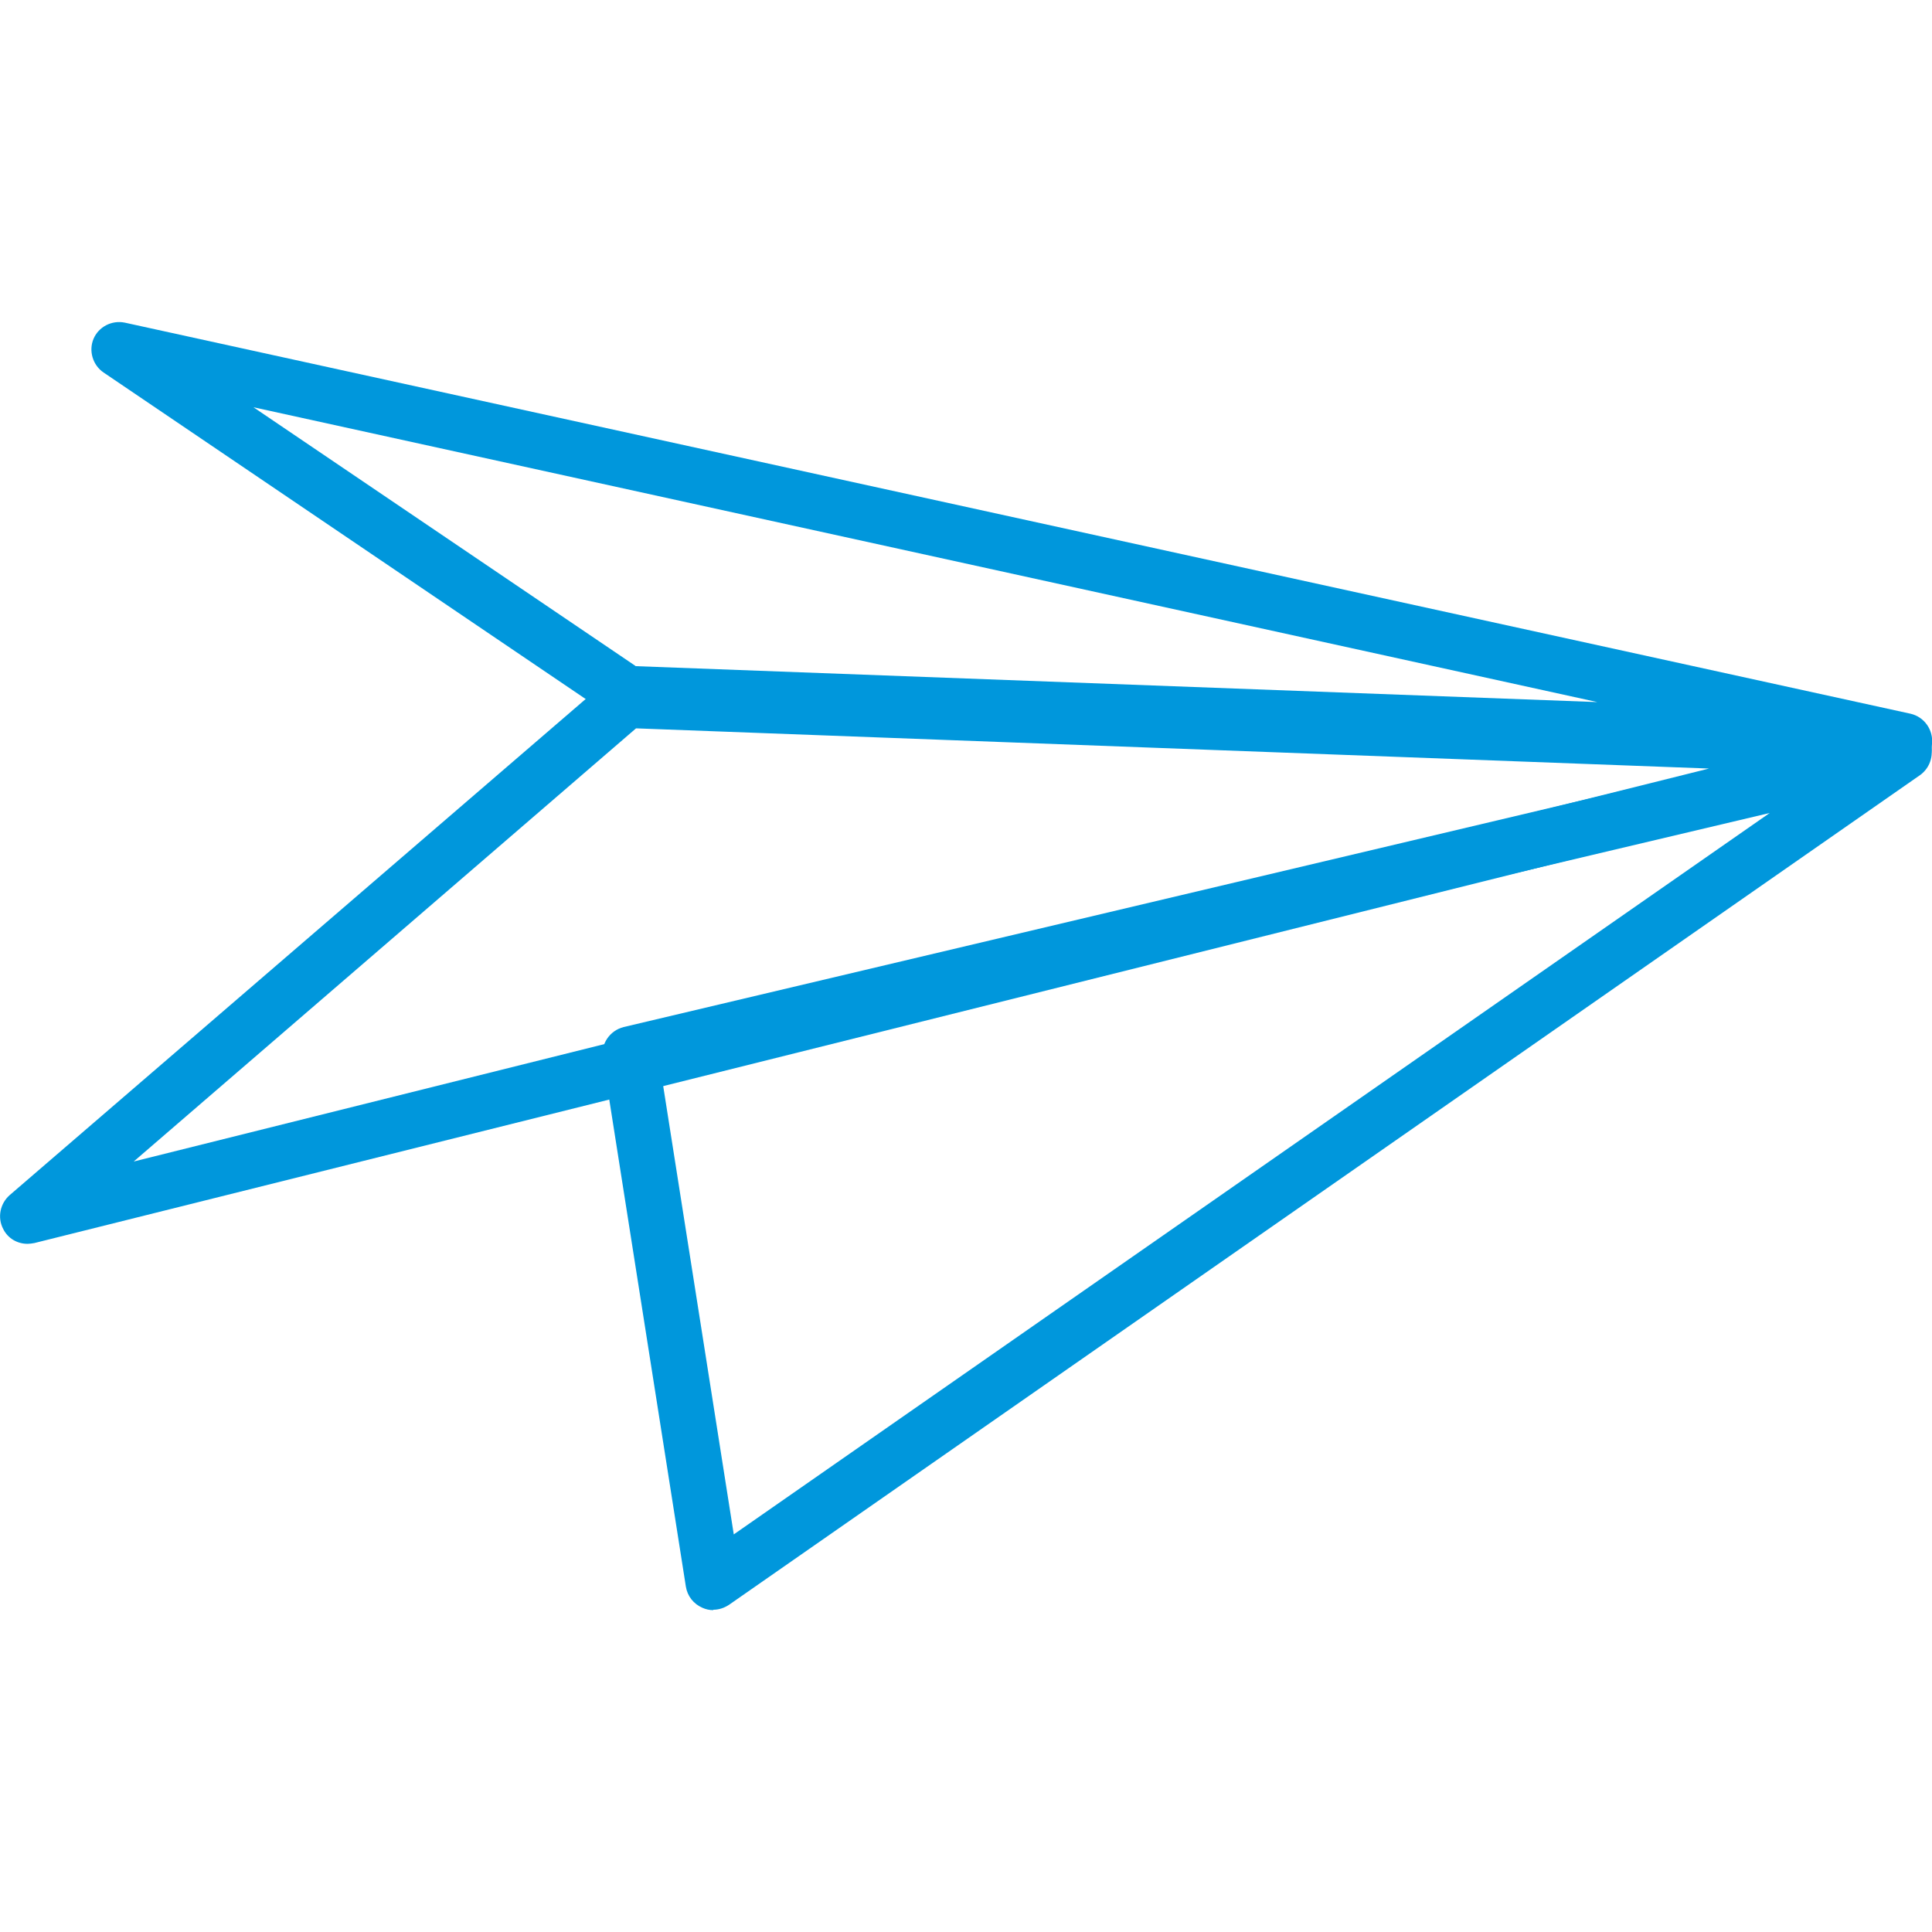
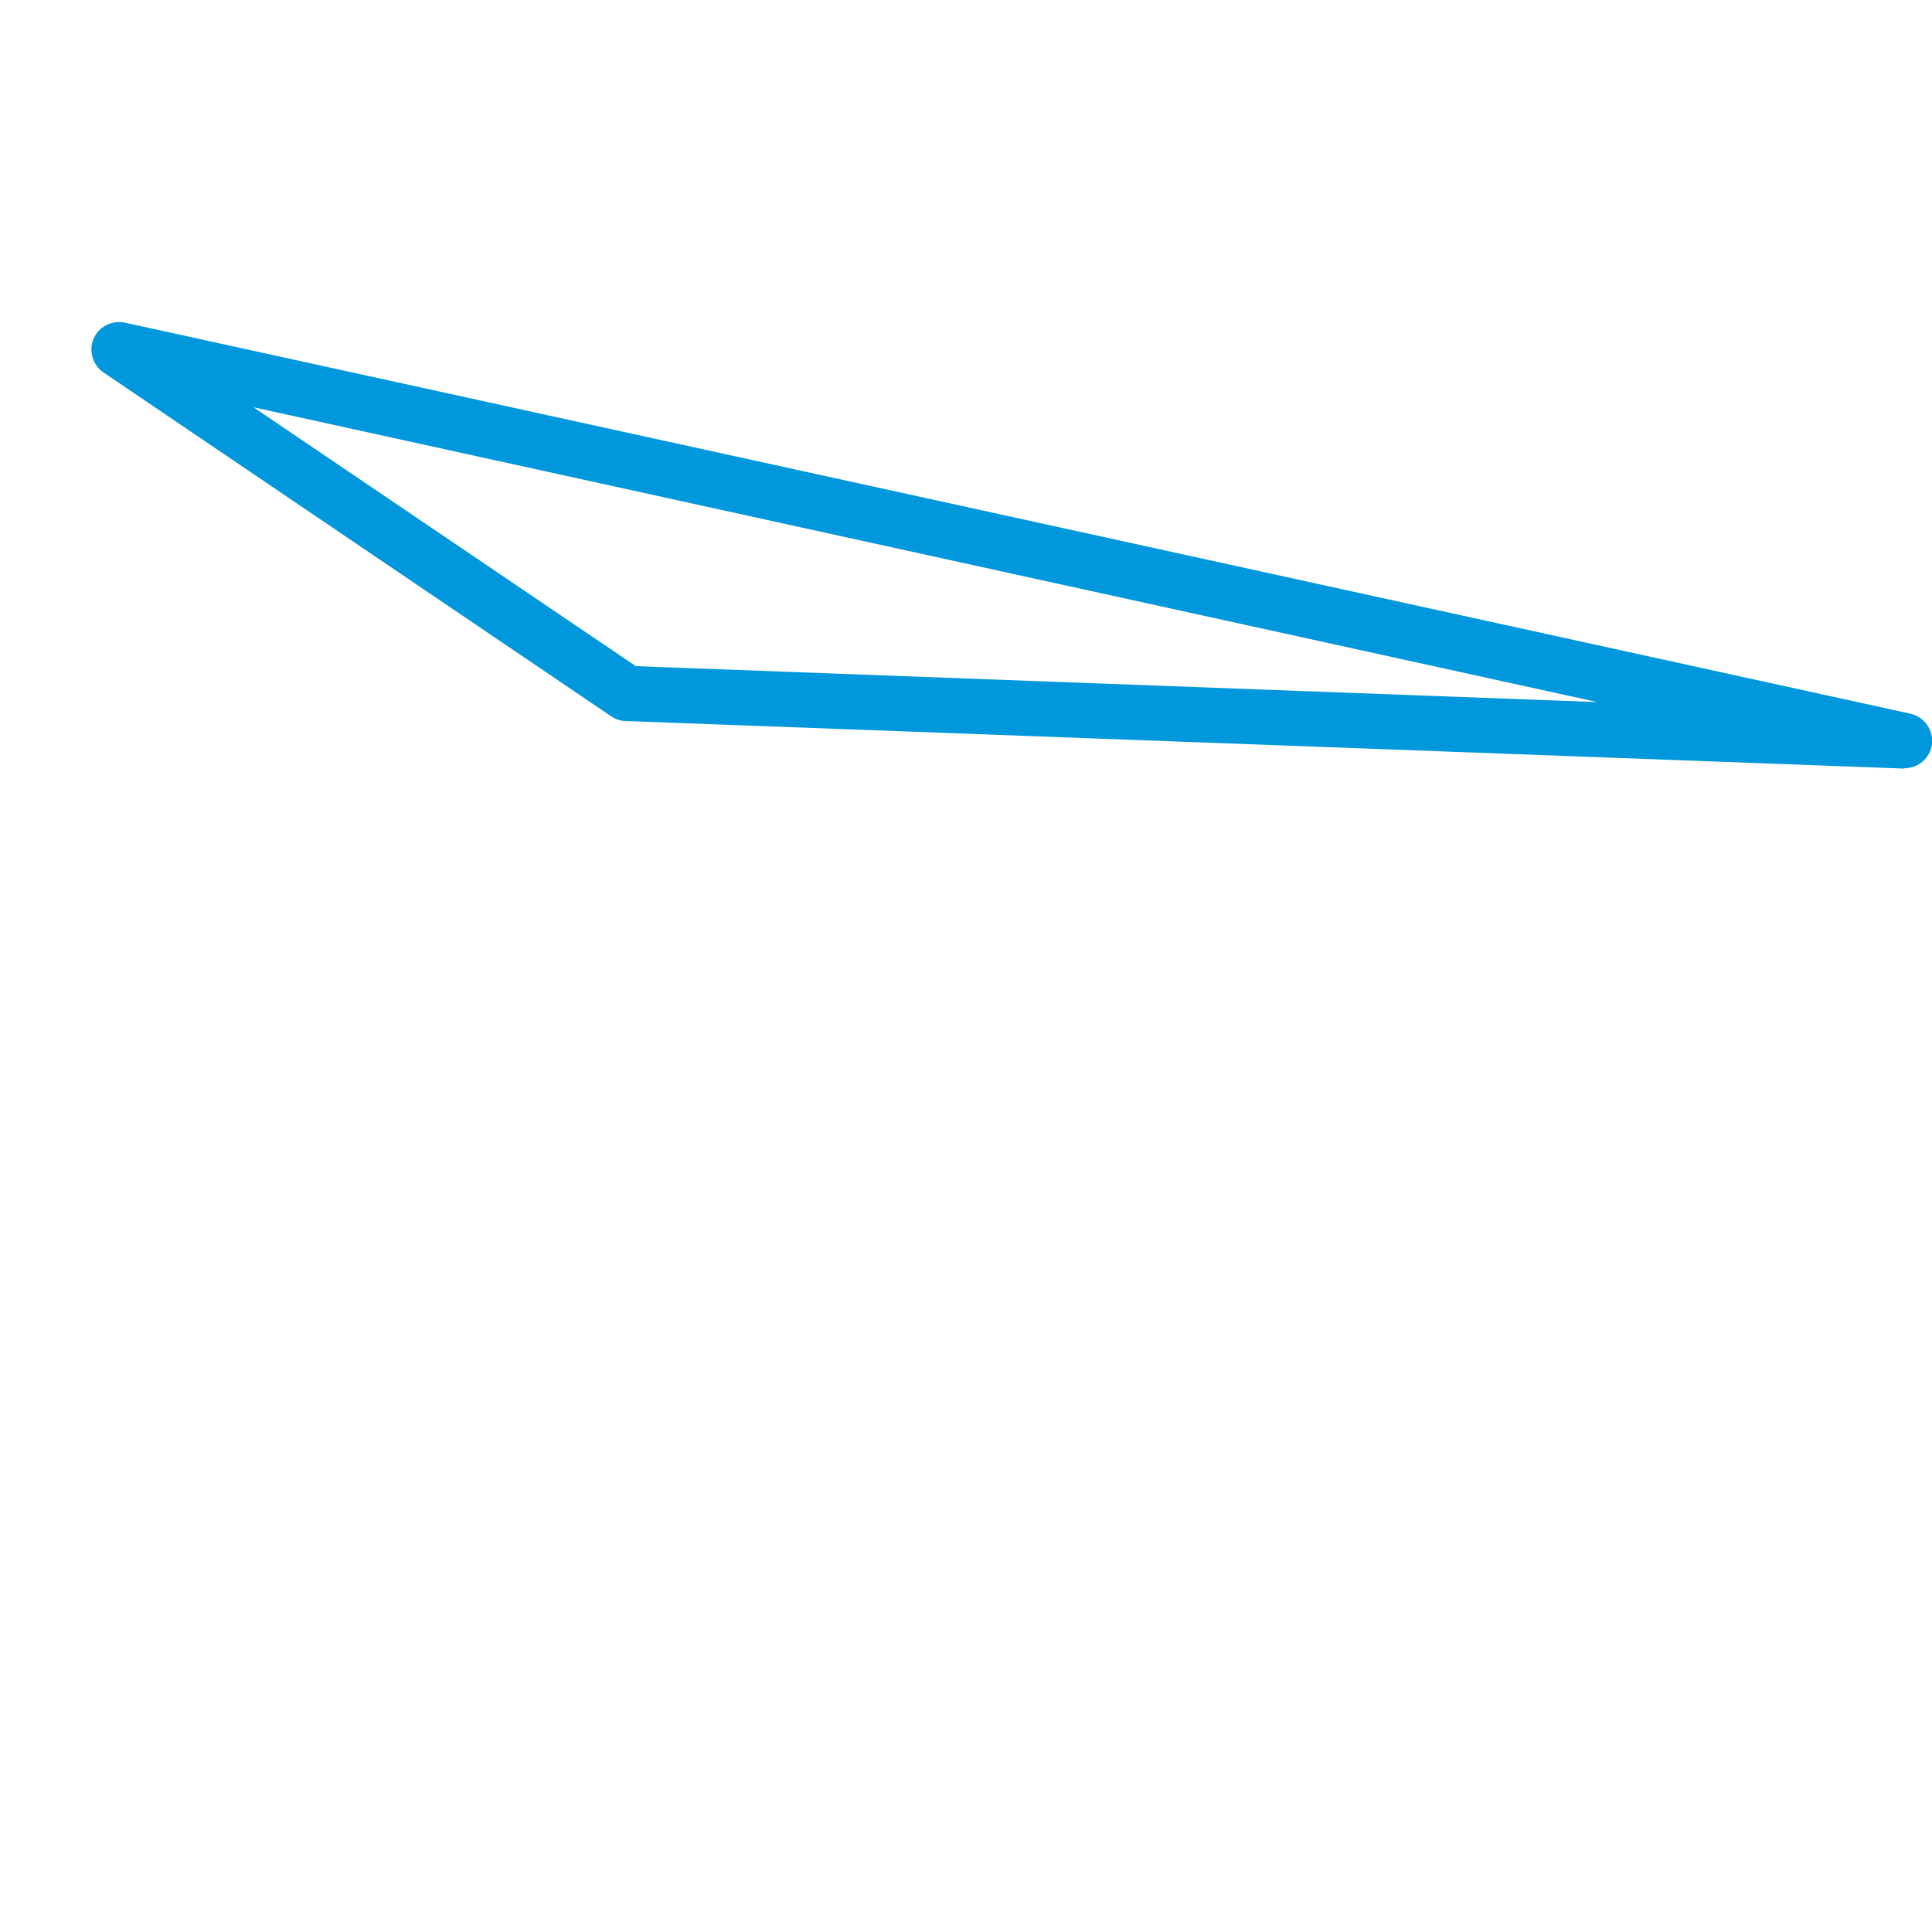
<svg xmlns="http://www.w3.org/2000/svg" id="Layer_1" width="50" height="50" viewBox="0 0 50 50">
  <defs>
    <style>.cls-1{fill:#0097dc;}</style>
  </defs>
  <path class="cls-1" d="m49.29,19.89s-.02,0-.03,0l-33.07-1.23c-.13,0-.26-.05-.37-.12L2.68,9.64c-.28-.19-.39-.56-.26-.87.13-.31.47-.49.81-.42l46.21,10.12c.36.08.6.42.56.79-.05.36-.35.62-.71.62Zm-32.84-2.65l24.89.93L6.56,10.54l9.88,6.69Z" />
-   <path class="cls-1" d="m.71,32.19c-.26,0-.51-.14-.63-.39-.15-.29-.08-.65.17-.87l15.5-13.35c.14-.12.31-.18.49-.17l33.07,1.23c.36.01.65.29.68.64.04.35-.19.68-.54.77L.89,32.17c-.06.01-.12.02-.17.02Zm15.75-13.34L3.46,30.06l40.77-10.17-27.76-1.04Z" />
-   <path class="cls-1" d="m18.46,41.67c-.1,0-.19-.02-.28-.06-.23-.1-.39-.3-.43-.55l-2.15-13.67c-.06-.37.18-.72.54-.81l32.97-7.8c.33-.08.68.09.82.4.14.31.04.68-.24.88l-30.82,21.47c-.12.08-.26.13-.41.13Zm-1.34-13.84l1.87,11.88,26.81-18.67-28.67,6.78Z" />
</svg>